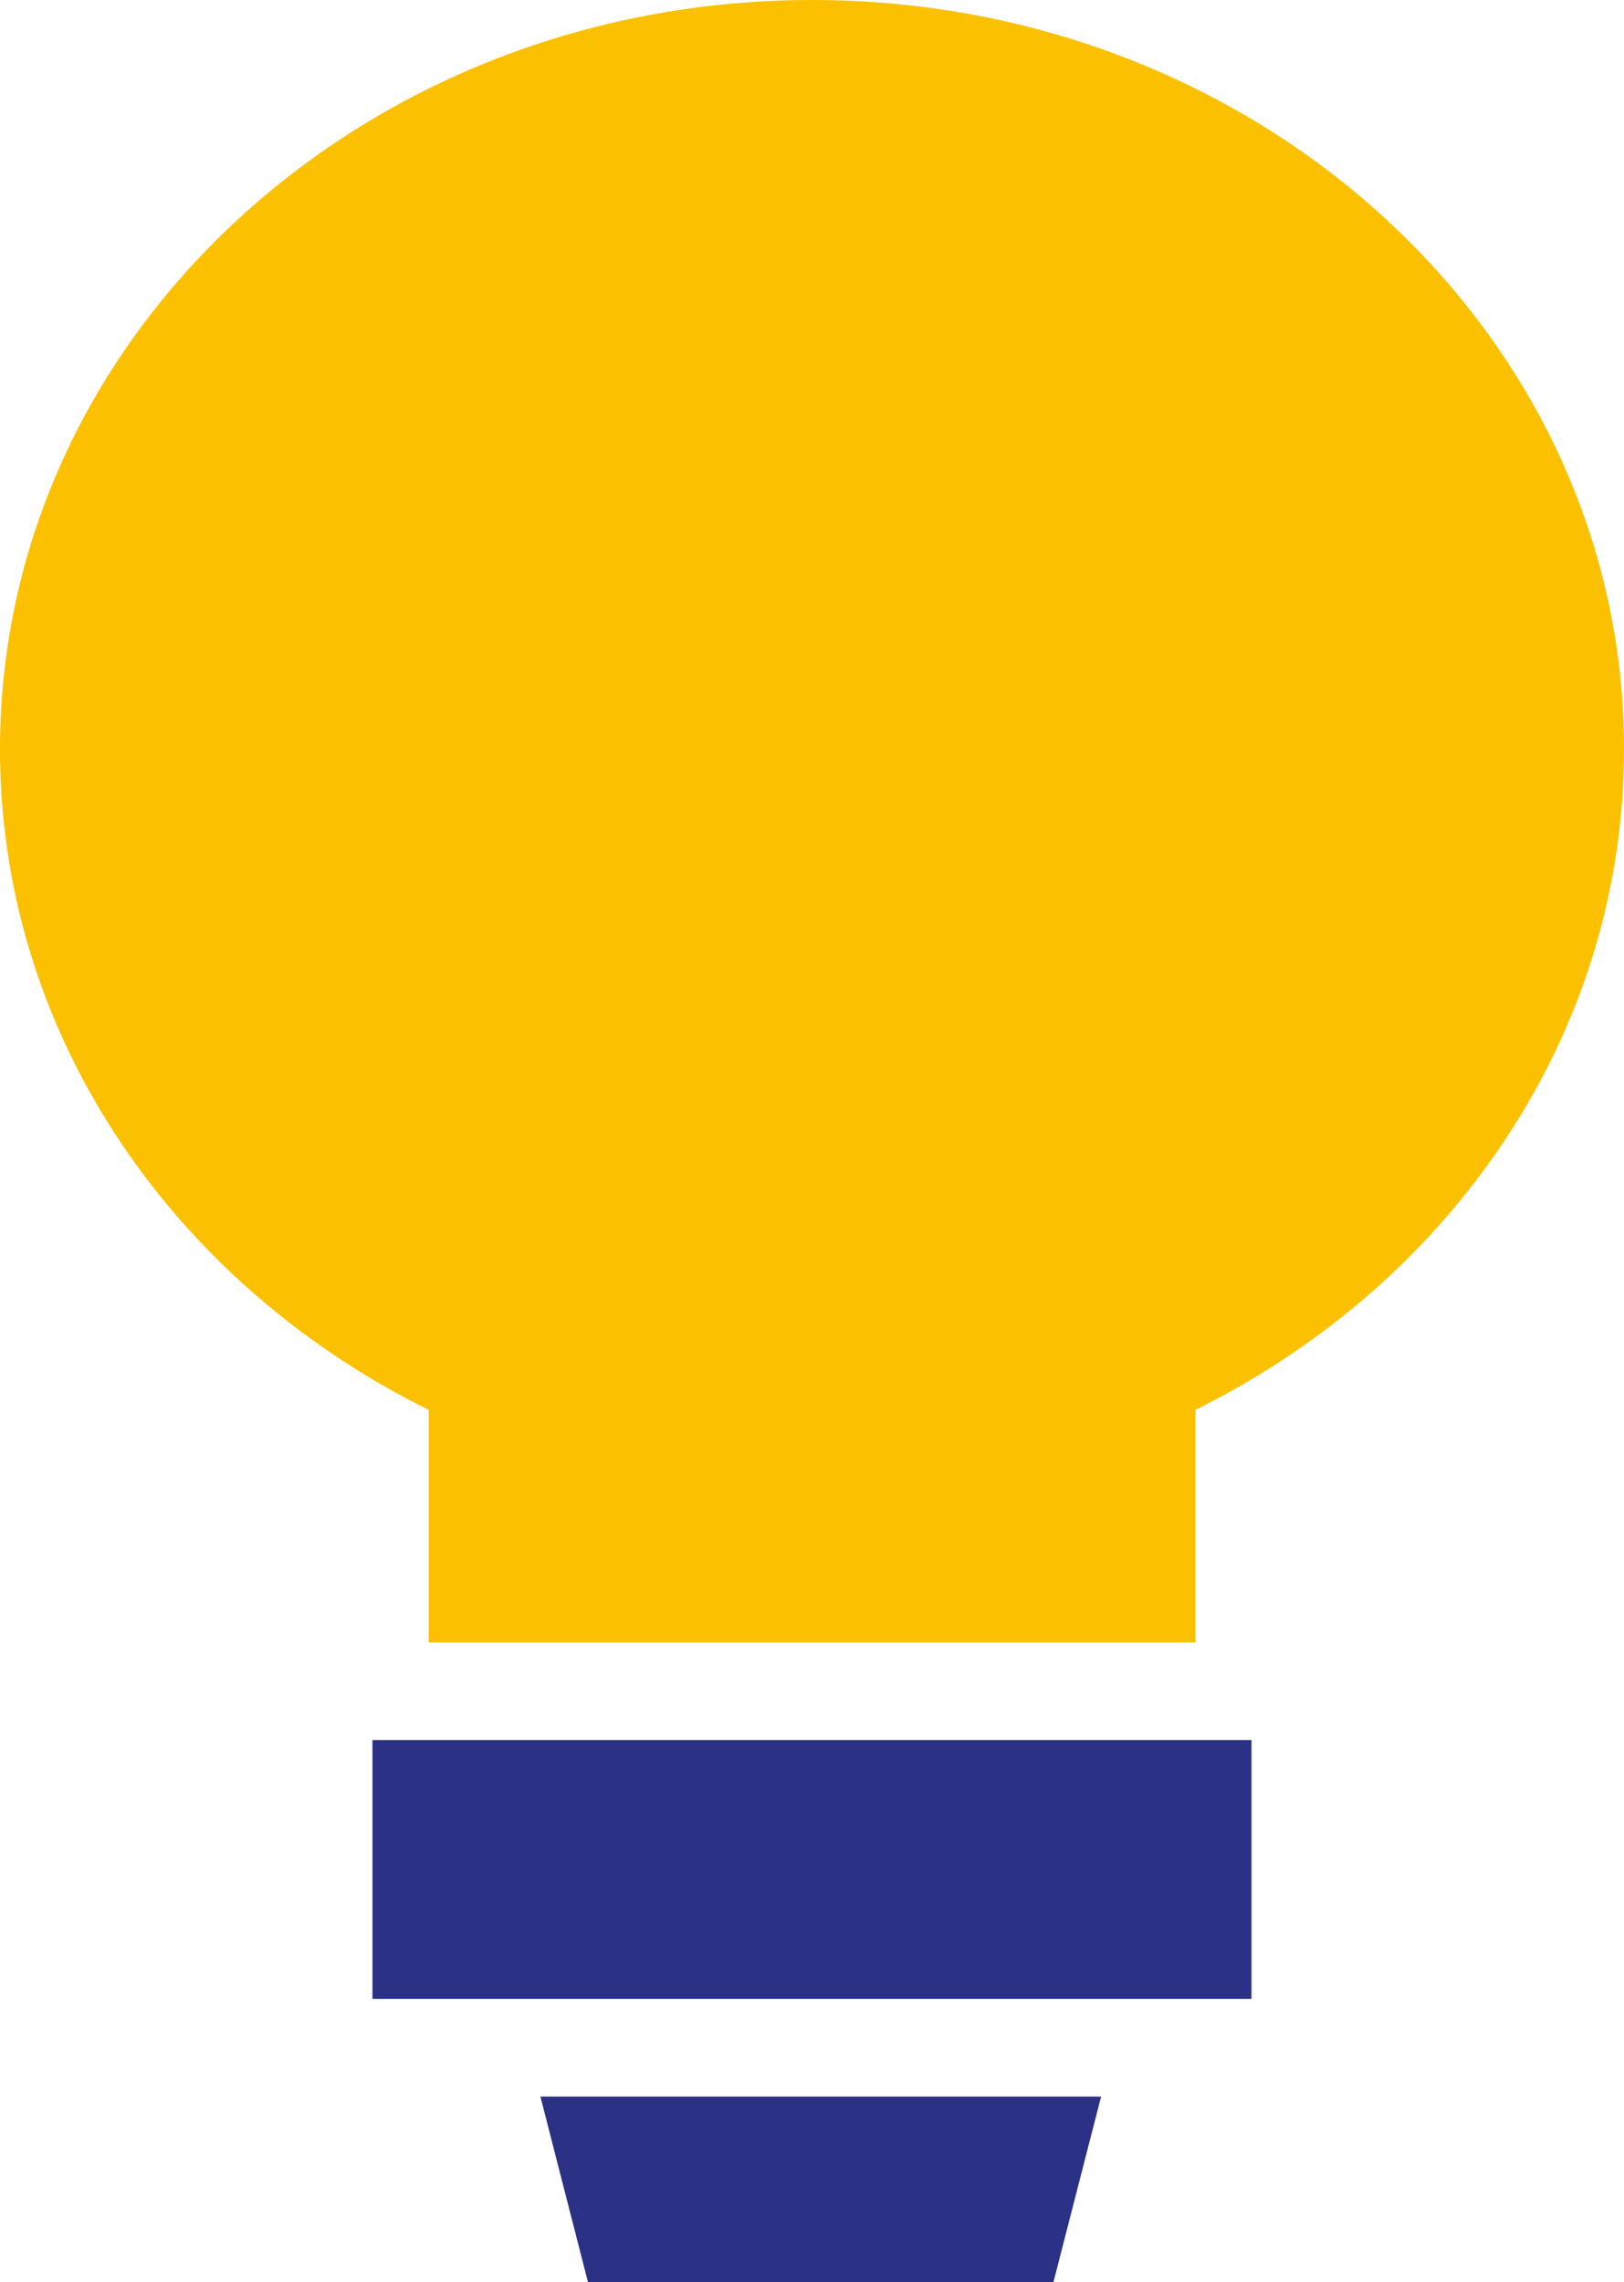
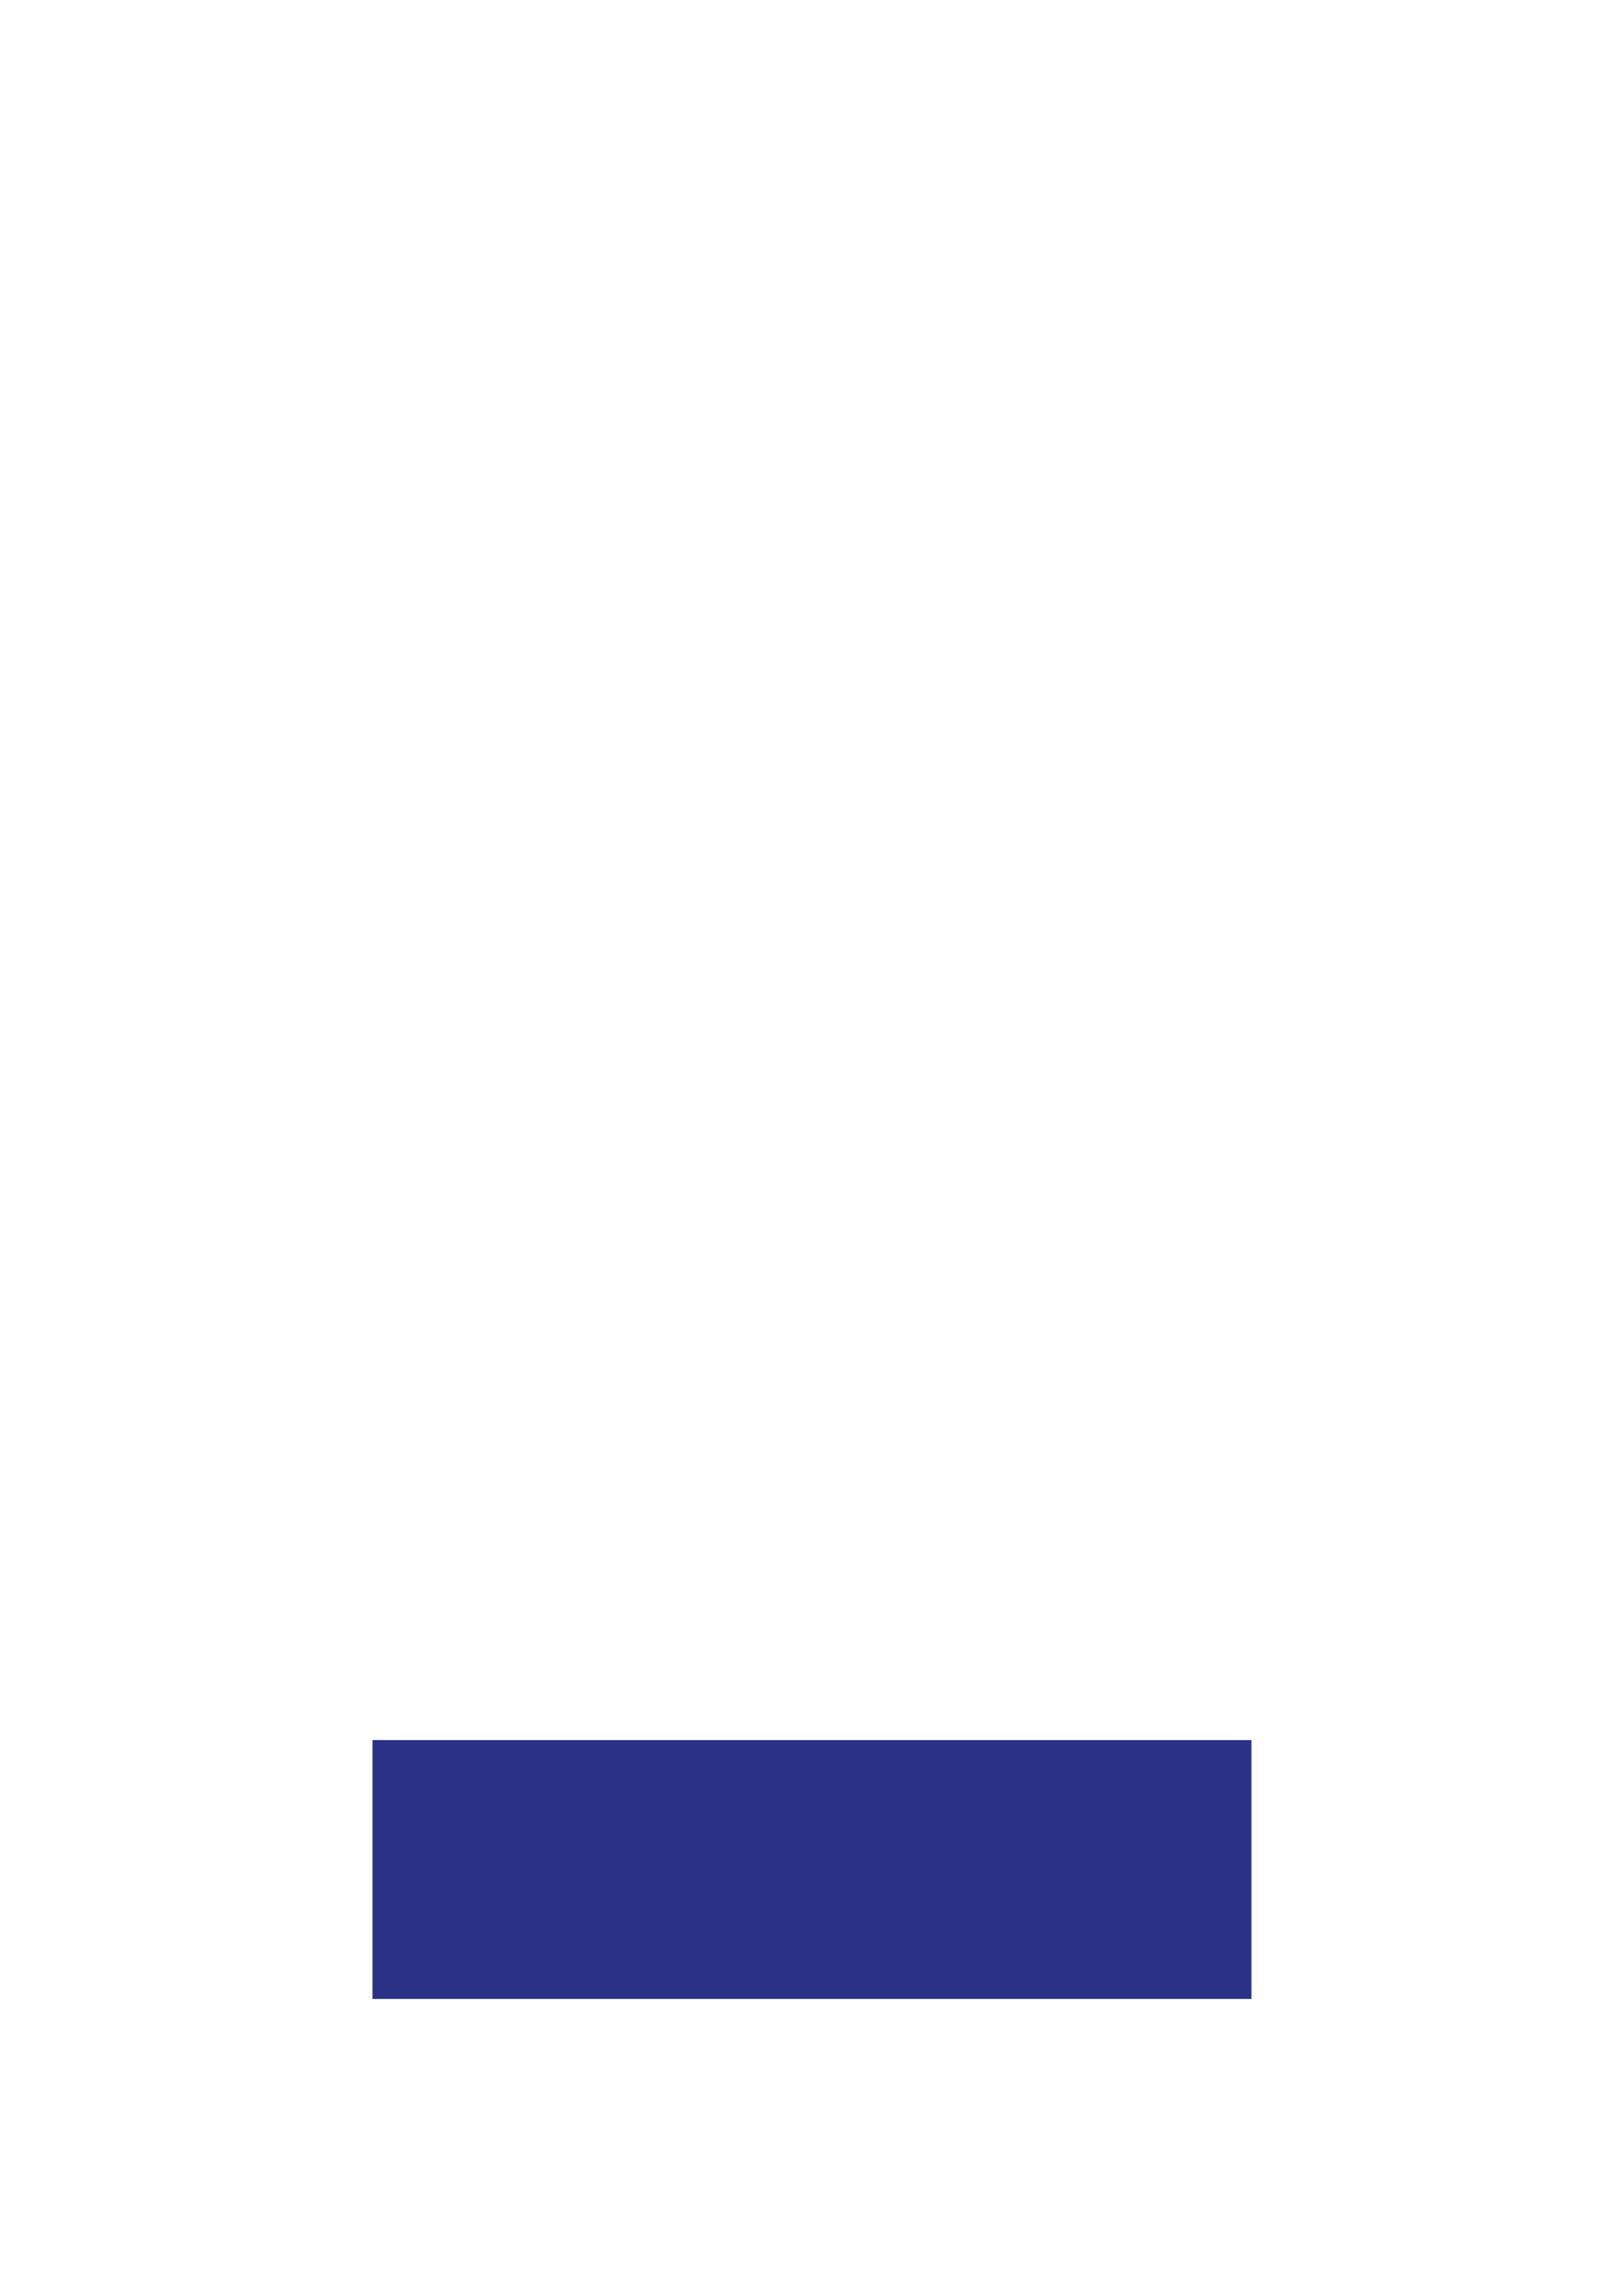
<svg xmlns="http://www.w3.org/2000/svg" width="121" height="170" viewBox="0 0 121 170" fill="none">
  <g clip-path="url(#clip0_45_1727)">
-     <path d="M121 55.806C121 86.628 93.915 111.617 60.498 111.617C27.08 111.617 0 86.628 0 55.806C0 24.983 27.085 0 60.502 0C93.92 0 121.005 24.983 121.005 55.806" fill="#FBC100" />
-     <path d="M89.065 87.407H31.936V122.34H89.065V87.407Z" fill="#FBC100" />
    <path d="M93.244 129.613H27.752V148.897H93.244V129.613Z" fill="#2B3184" />
-     <path d="M78.487 170H43.811L40.264 156.169H82.04L78.487 170Z" fill="#2B3184" />
  </g>
  <defs>
    <clipPath id="clip0_45_1727">
      <rect width="121" height="170" fill="white" />
    </clipPath>
  </defs>
</svg>